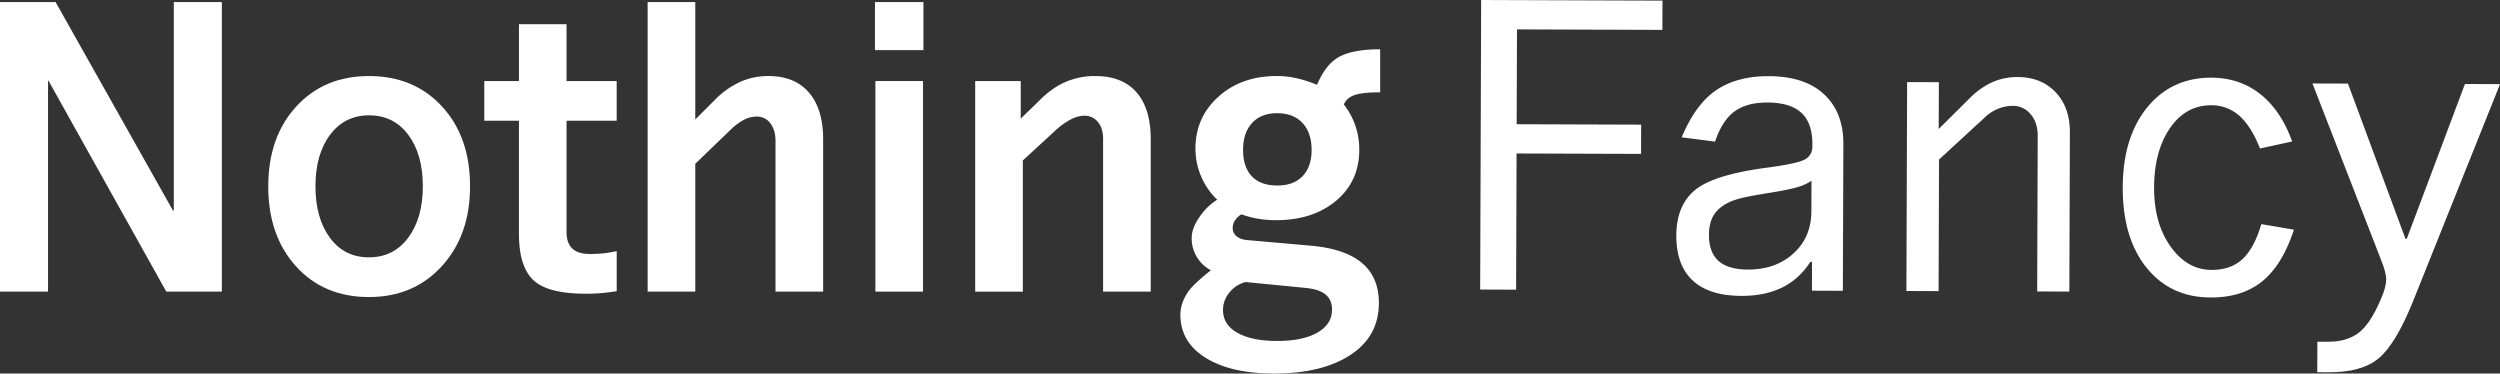
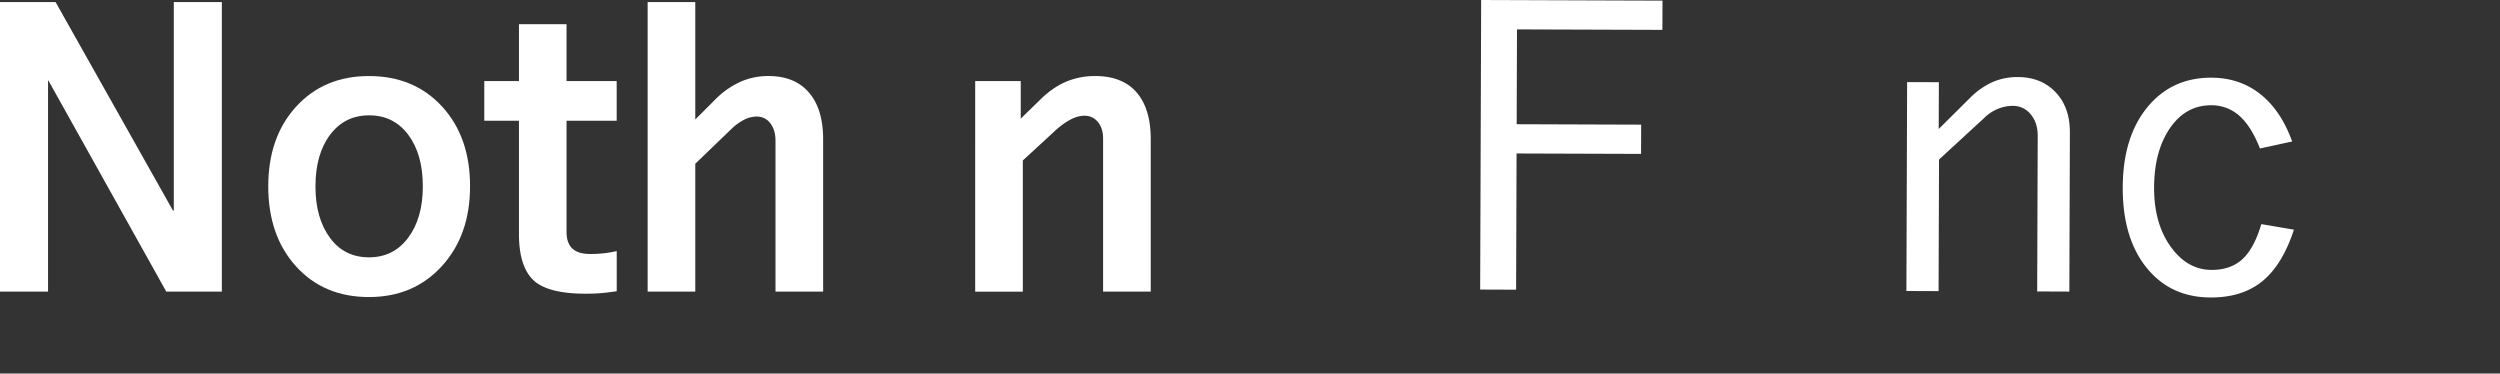
<svg xmlns="http://www.w3.org/2000/svg" id="Слой_1" data-name="Слой 1" viewBox="0 0 2324 347.22">
  <rect x="0" y="0" width="2324" height="347.22" fill="#333333" stroke="none" />
  <defs>
    <style>.cls-1{fill:#fff;}</style>
  </defs>
  <path class="cls-1" d="M518.57,337.87H466.92L357.38,141.72H357V337.87H312.34V68.7H364L473.13,262.52h.78V68.7h44.66Z" transform="translate(-312.34 -66.78)" />
  <path class="cls-1" d="M723.09,314.17q-26.22,28.75-67.78,28.74-41.94,0-67.78-28.53T561.71,240q0-45.84,26-74.19t67.59-28.34q41.94,0,68,28.34t26,74.19Q749.31,285.44,723.09,314.17ZM619,287.76Q632.4,306,655.31,306t36.5-18.25Q705.4,269.51,705.4,240q0-29.91-13.59-48T655.31,174q-22.53,0-36.12,18.06t-13.6,48Q605.59,269.51,619,287.76Z" transform="translate(-312.34 -66.78)" />
  <path class="cls-1" d="M872.64,302.34a112.16,112.16,0,0,0,13-2.14v37.28c-4.91.77-9.65,1.36-14.18,1.76s-9.38.57-14.56.57q-35.74,0-48.94-12.82t-13.2-42.71V179H762.53V142.12h32.24V89.3H839v52.82h46.61V179H839V282.33q0,10.47,5.45,15.54c3.61,3.36,9.06,5,16.3,5C864.67,302.91,868.64,302.72,872.64,302.34Z" transform="translate(-312.34 -66.78)" />
  <path class="cls-1" d="M1077.53,337.87h-44.29V197.66q0-10.09-4.84-16.32a15.27,15.27,0,0,0-12.63-6.21,25.71,25.71,0,0,0-11.64,2.92,51.35,51.35,0,0,0-12,8.73L958.67,219V337.87H914.39V68.7h44.28V177.84l18.25-18.25a78.82,78.82,0,0,1,23.51-16.7,63.72,63.72,0,0,1,26.21-5.43q24.48,0,37.67,15.33t13.22,43.32Z" transform="translate(-312.34 -66.78)" />
-   <path class="cls-1" d="M1170.76,113.38H1125.7V68.7h45.06Zm-.38,224.49H1126.1V142.12h44.28Z" transform="translate(-312.34 -66.78)" />
  <path class="cls-1" d="M1382.06,337.87h-44.28V195.71c0-6.48-1.62-11.64-4.85-15.54a15.64,15.64,0,0,0-12.62-5.81c-4.14,0-8.61,1.28-13.41,3.88a71.66,71.66,0,0,0-15,11.26l-28.74,26.41v122h-44.28V142.12h42.34v34.95L1278.75,160q11.64-11.67,24.27-17.1a68.35,68.35,0,0,1,27.38-5.43q25.26,0,38.45,15.14t13.21,43.51Z" transform="translate(-312.34 -66.78)" />
-   <path class="cls-1" d="M1462.08,286.6c2.59,2.06,6.34,3.24,11.27,3.49l57.1,5.05q31.85,2.72,47.76,15.93t15.93,37.29q0,31.06-26.41,48.35T1496.65,414q-40,0-63.51-14.58t-23.5-40.19a32.21,32.21,0,0,1,1.18-8.54,39.71,39.71,0,0,1,3.48-8.56,36,36,0,0,1,4.28-6.4,57.29,57.29,0,0,1,6.21-6.41q2.73-2.71,7.38-6.59c3.11-2.6,5.06-4.15,5.83-4.68a33.58,33.58,0,0,1-17.87-29.89q0-9.32,7.39-19.82a55.62,55.62,0,0,1,16.31-15.92,64.43,64.43,0,0,1-14.95-21.76,65.2,65.2,0,0,1-5.25-25.63q0-29.11,21.36-48.35t54.37-19.22a84.79,84.79,0,0,1,17.87,1.93,119.67,119.67,0,0,1,19.43,6.23q8.14-19.44,21-26.22t37.68-6.8v40q-16.32,0-23.7,2.52c-4.91,1.68-8.29,4.6-10.09,8.75a67.14,67.14,0,0,1,10.67,19.61,67.89,67.89,0,0,1,3.7,22.33q0,29.53-21.57,47.59t-55.73,18.06a100.94,100.94,0,0,1-16.89-1.36,86,86,0,0,1-15.35-4.09,18,18,0,0,0-6,5.64,12.47,12.47,0,0,0-2.13,6.8A9.94,9.94,0,0,0,1462.08,286.6Zm82.53,54q-6-5-18.84-6.21l-55.53-5.43a28,28,0,0,0-15,9.71,25.09,25.09,0,0,0-6,16.3q0,13.59,13.4,21.18t37.09,7.58q23.7,0,37.28-7.78t13.59-21.36C1550.63,348.61,1548.64,344,1544.61,340.58Zm-68.55-109.92q8.18,8.57,23.7,8.56,15.13,0,23.49-8.75t8.35-24.27q0-15.91-8.35-25T1499.76,172q-15.16,0-23.5,9.12t-8.34,25Q1467.92,222.13,1476.06,230.66Z" transform="translate(-312.34 -66.78)" />
  <path class="cls-1" d="M1721.72,336.07l-33.41-.13.92-269.16,168.57.59-.1,27.18-135.16-.45-.3,88.16,115.74.4-.1,27.18-115.73-.39Z" transform="translate(-312.34 -66.78)" />
-   <path class="cls-1" d="M2025.46,337.1l-28.74-.1.08-26.81h-1.55q-10.53,16.29-26.49,24t-37.69,7.64q-29.92-.1-45.2-14.32t-15.21-41.81q.1-28,17.43-42.27t66.68-20.76q28.38-3.78,35.38-7.65c4.67-2.57,7-6.7,7-12.41v-1.55q.08-19.8-10.2-29.36t-31.62-9.61q-19-.08-30.5,8.24t-18.17,28.1l-31-4q12.93-31,32.38-44t48.61-12.83q33.39.09,51.39,16.87t17.9,46.28Zm-45.91-34.73q16.56-15.09,16.65-39.17l.1-28.35a46,46,0,0,1-12.66,5.78c-5.06,1.53-13,3.2-23.91,5q-21,3.42-27.39,5a74.36,74.36,0,0,0-11.09,3.46q-10.49,4.62-15.37,12T1901,285q-.08,16.31,8.84,24.3t27.15,8.05Q1963,317.48,1979.55,302.37Z" transform="translate(-312.34 -66.78)" />
  <path class="cls-1" d="M2236,337.83l-29.89-.12.49-144.86q0-12.06-6.55-19.84a21,21,0,0,0-16.66-7.83,36.36,36.36,0,0,0-14,2.87,39.86,39.86,0,0,0-12.85,8.7l-41.68,38.31-.41,122.34-29.91-.1.66-194.2,29.52.09-.16,43.51,28.85-28.63a70.4,70.4,0,0,1,21-14.89,57.31,57.31,0,0,1,23.72-4.77q21.75.08,35.09,14.1t13.28,37.33Z" transform="translate(-312.34 -66.78)" />
  <path class="cls-1" d="M2396.89,307.69q10.93-10.08,17.58-32.57l30.3,5.15q-10.61,32.6-29.3,47.88t-48.21,15.16q-37.29-.12-59.54-27.78t-22.07-74.65q.15-46.6,22.79-74.29T2368,139q26.4.09,45.58,15.31t29.56,44l-29.94,6.5q-8.09-20.61-19.11-30.36a38.58,38.58,0,0,0-26.19-9.81q-23.68-.06-38.34,21.25T2314.79,241q-.12,33.39,15.35,55t38,21.69Q2386,317.74,2396.89,307.69Z" transform="translate(-312.34 -66.78)" />
-   <path class="cls-1" d="M2466.47,412.79l.1-28.35,10.49,0q16.7,0,27.58-8.06T2525,346.19l2-4.66q3.53-8.92,3.54-15.13t-5-18.66L2462,144.38l33,.11,53.47,144.3h1.18l54.1-143.92,32.62.11-81.1,202.48Q2539.18,387,2523.4,400T2477,412.83Z" transform="translate(-312.34 -66.78)" />
</svg>